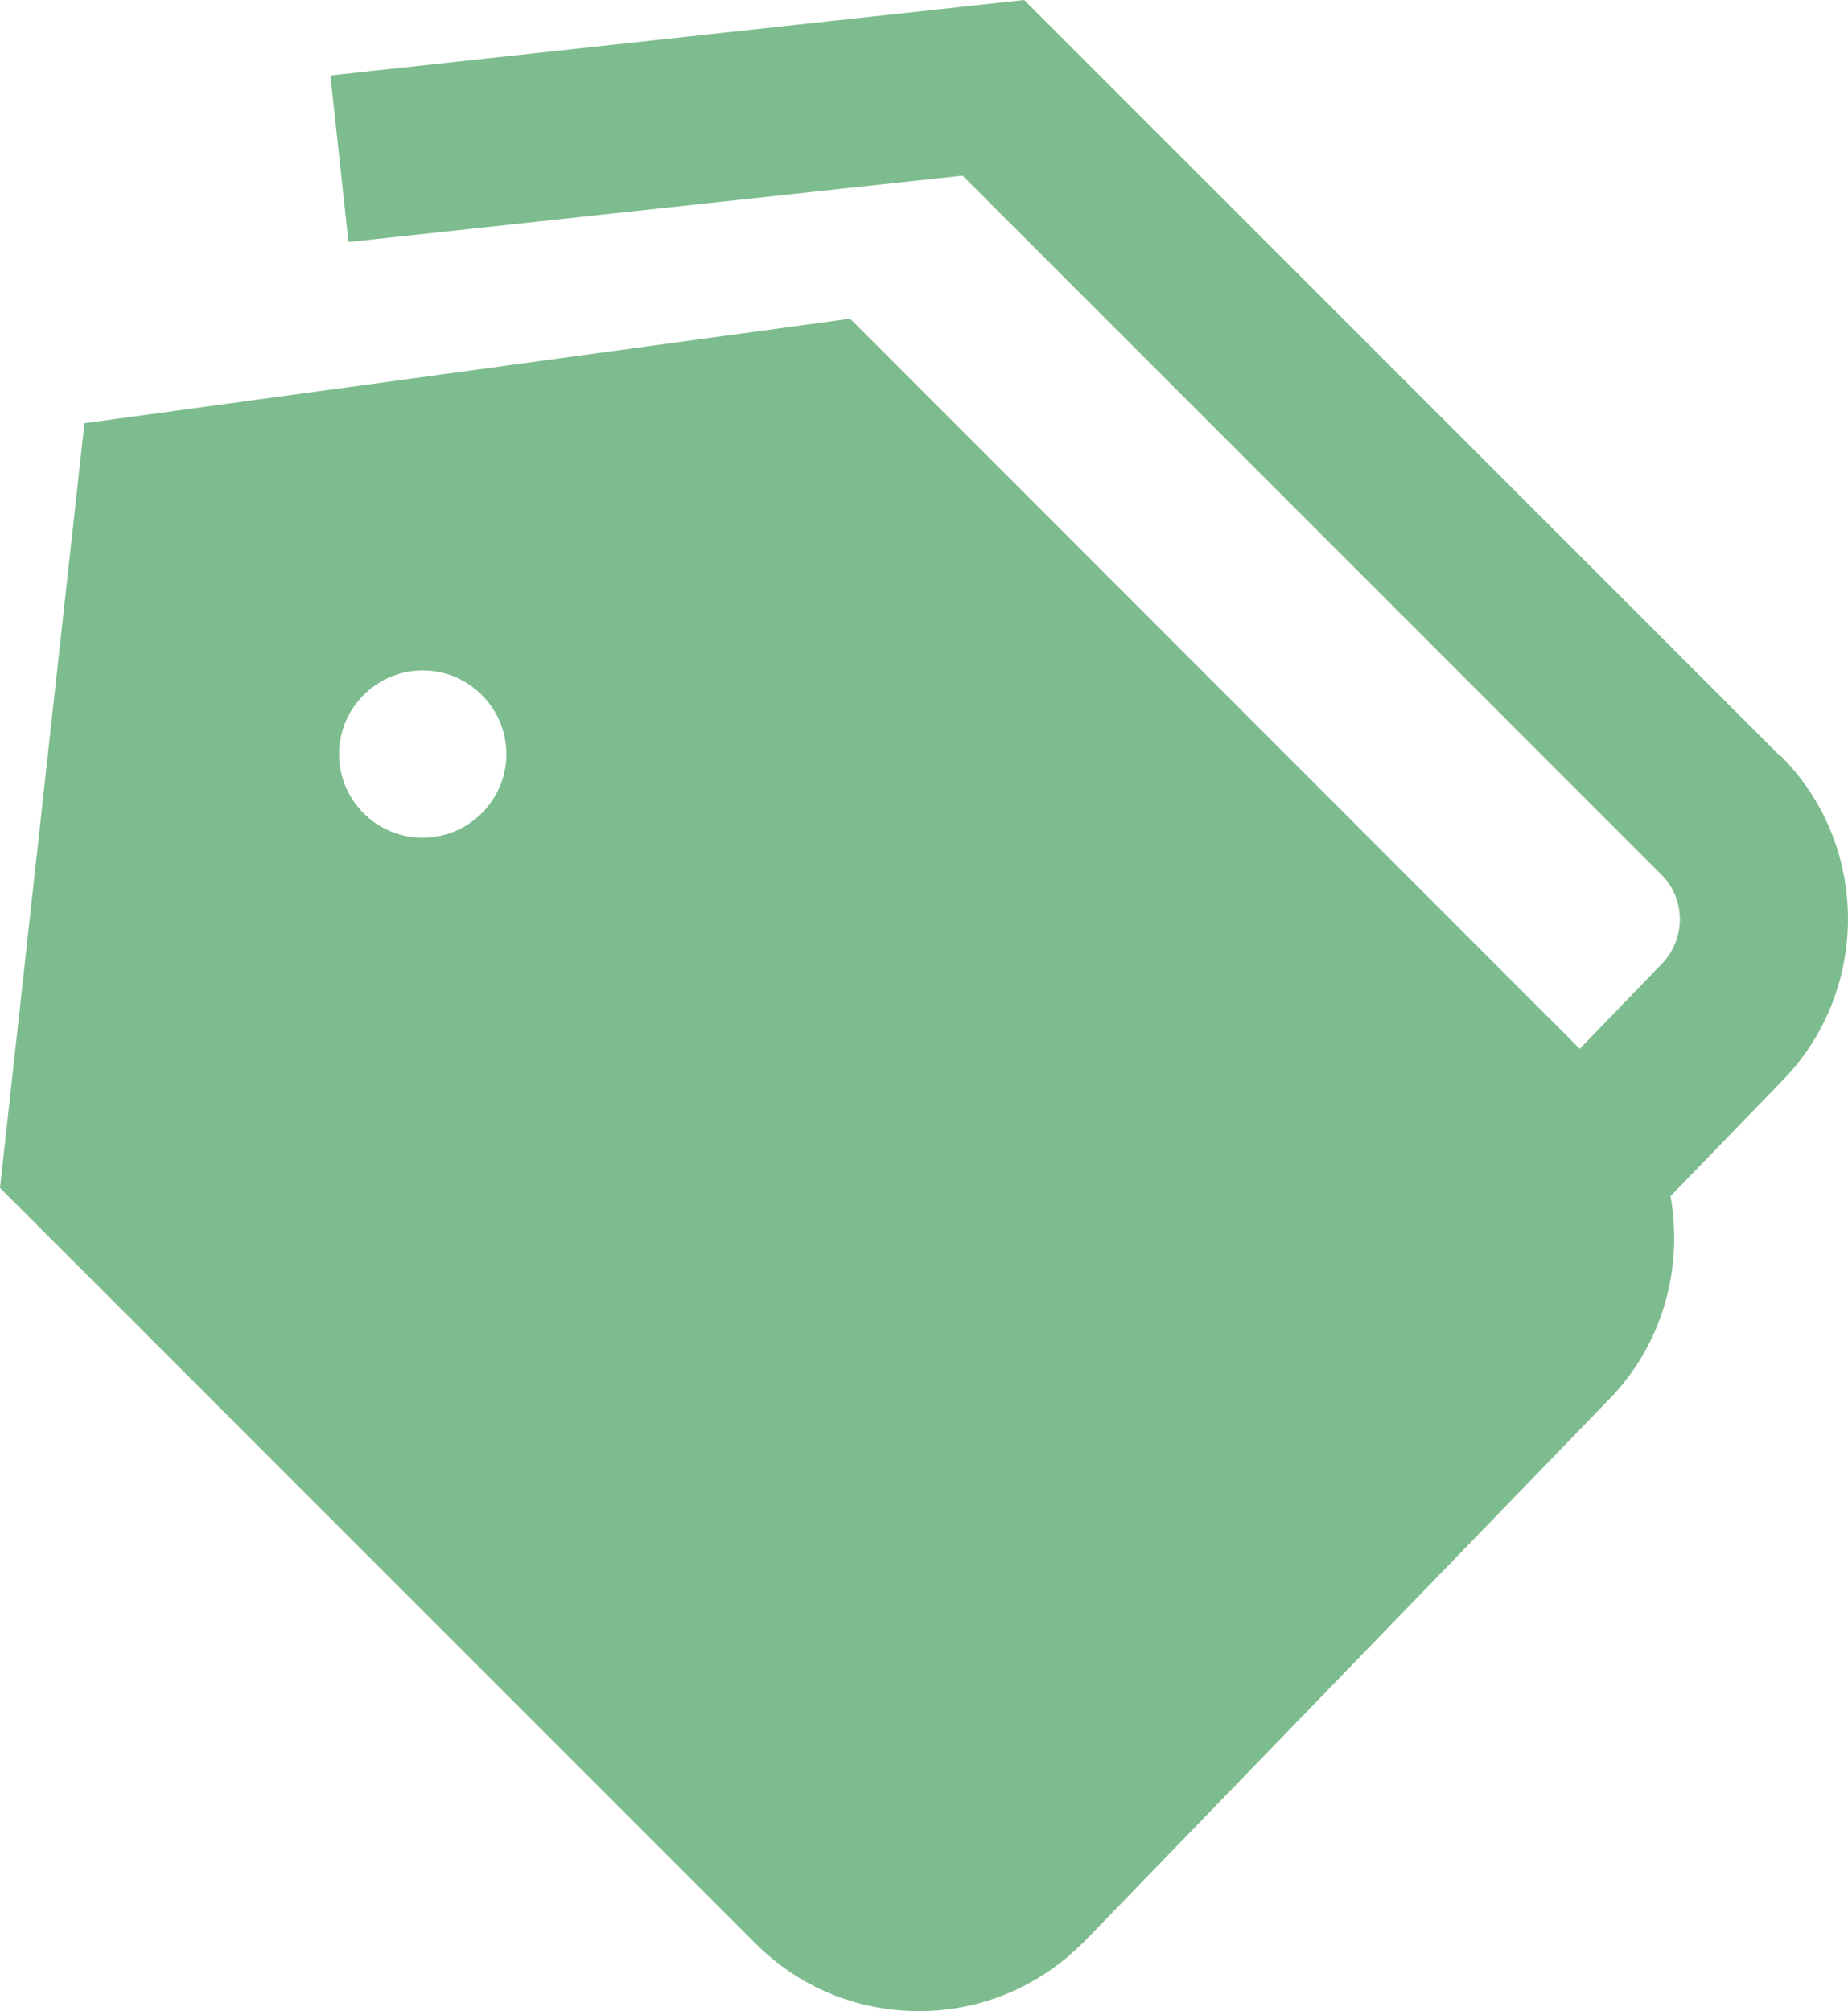
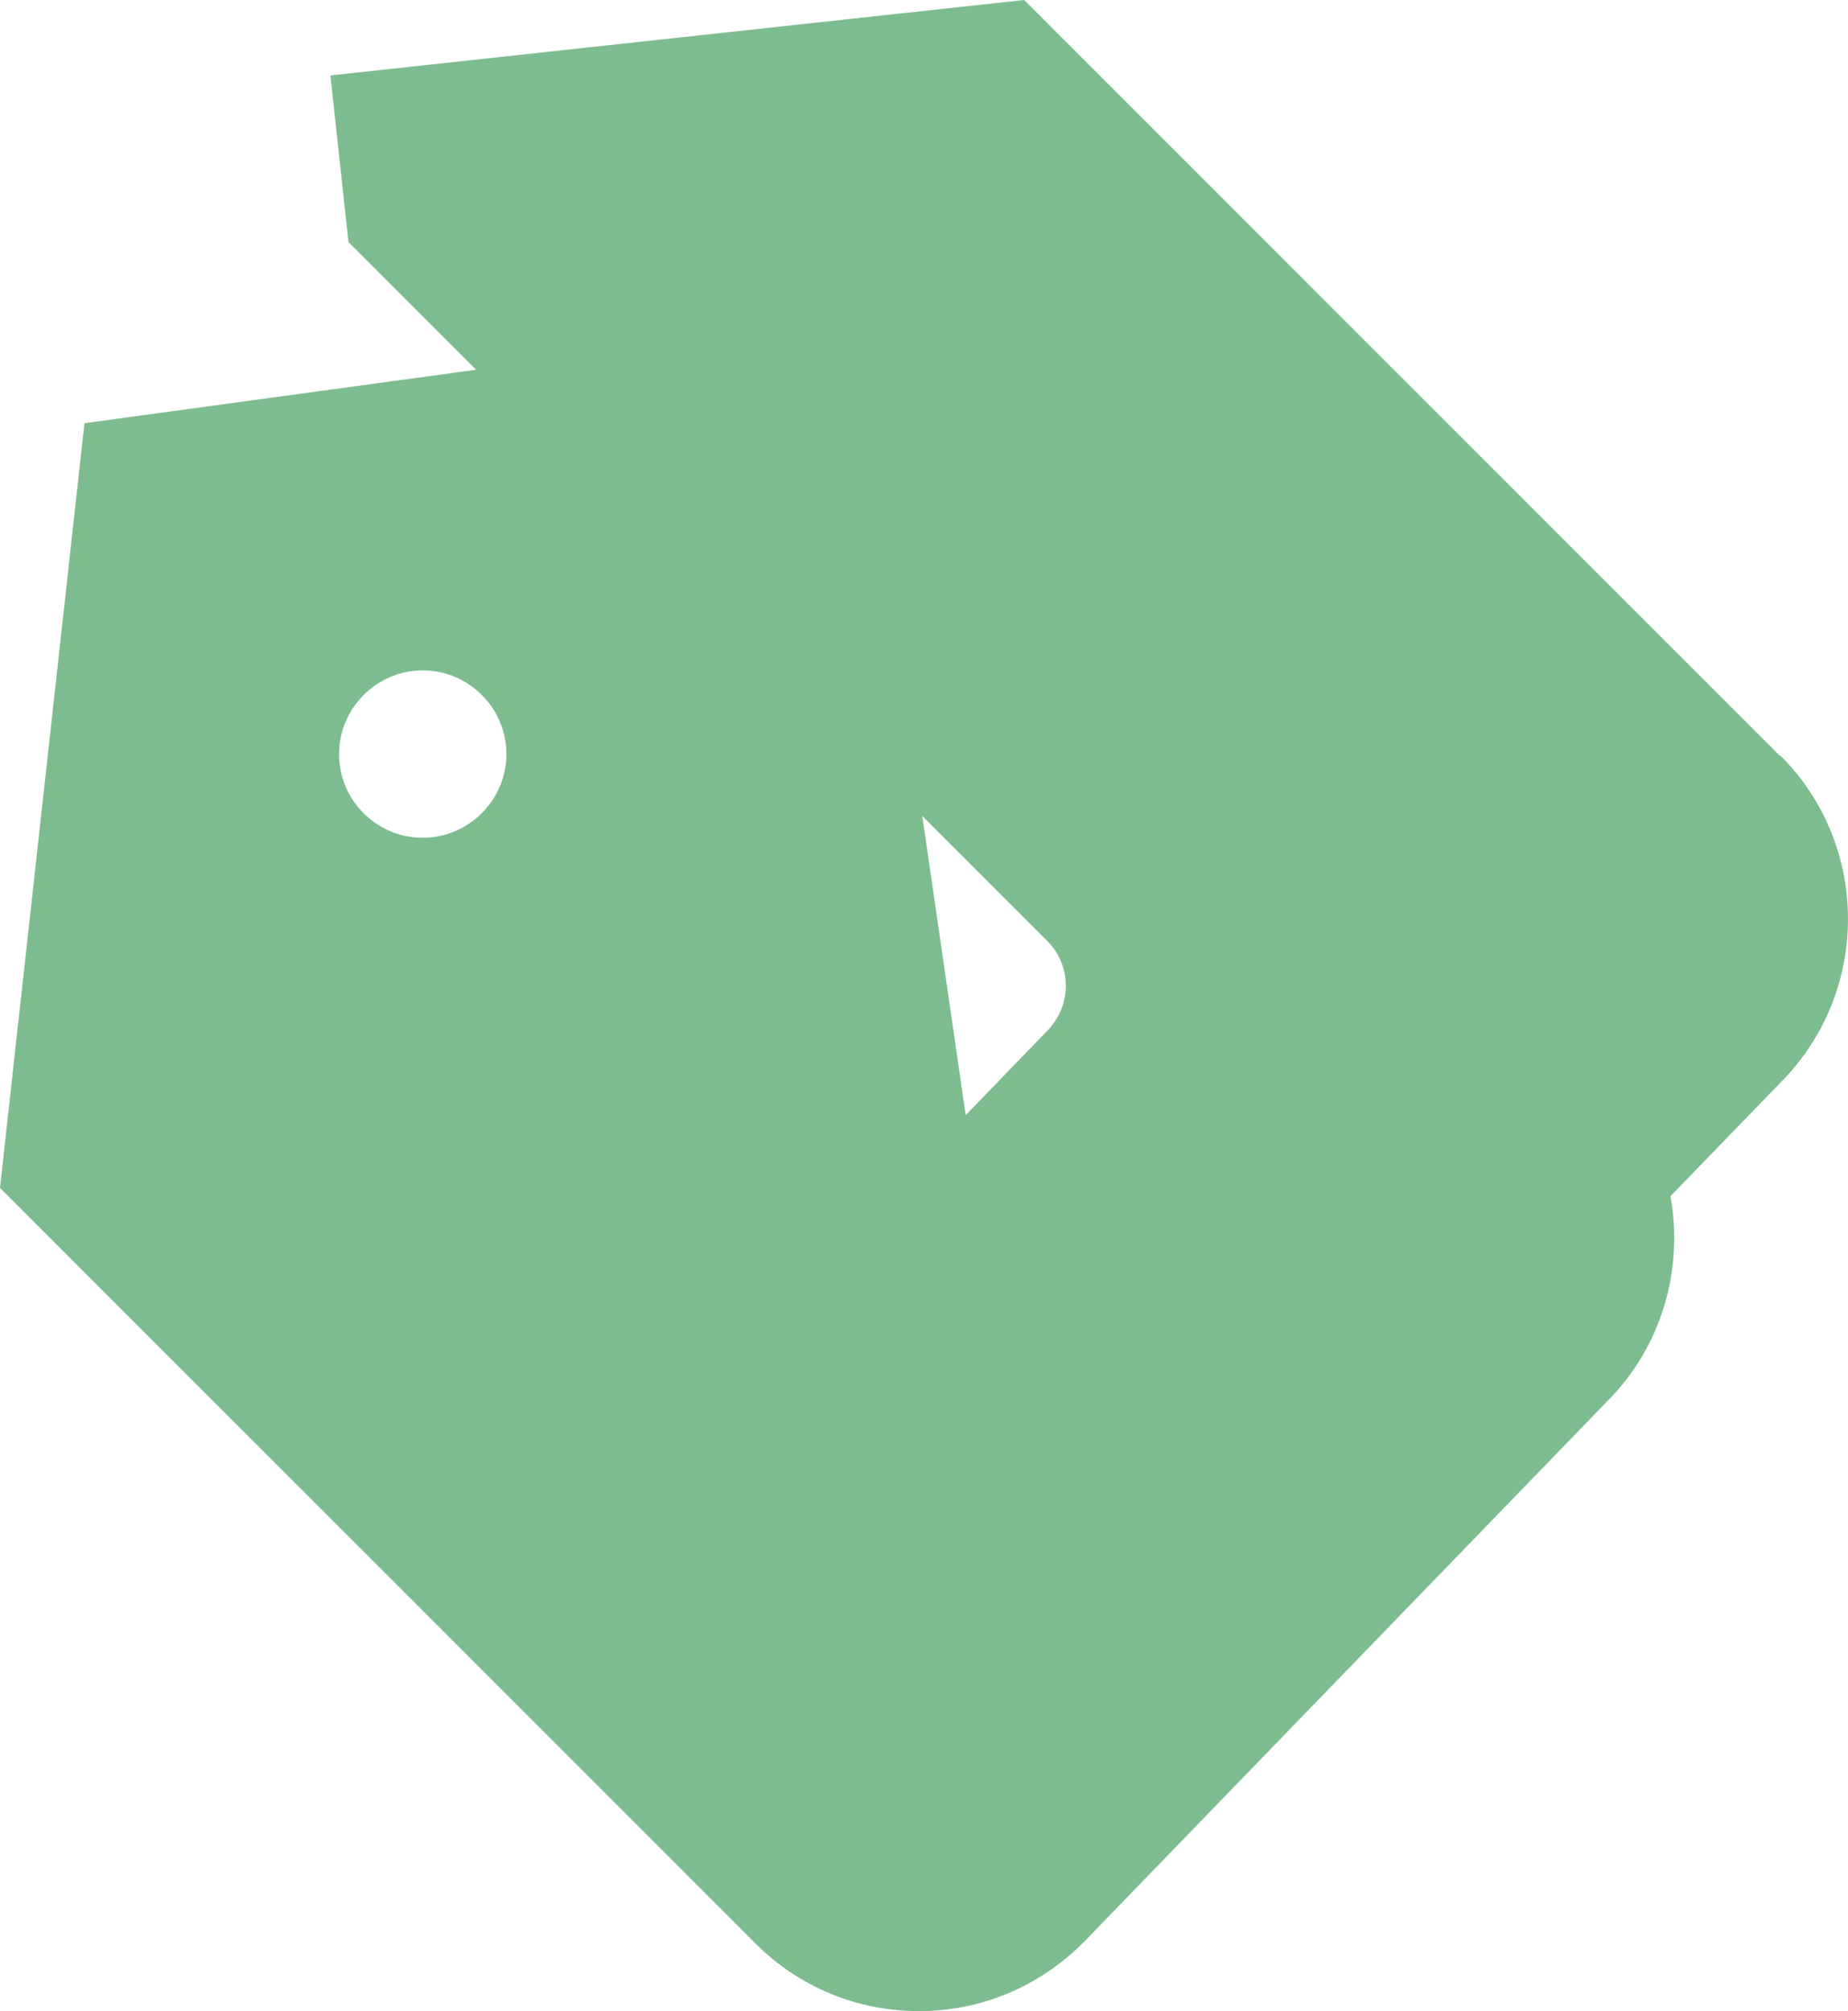
<svg xmlns="http://www.w3.org/2000/svg" viewBox="0 0 470.38 511.8">
-   <path fill="#7dbc8e" d="M453.1 192.4 260.7 0 84.1 19.2l4.6 42.4L245 44.7l177.9 177.9c6.3 6.3 6.3 16.6-.3 23.1l-20.5 21.2L216.4 81.1 21.5 107.7 0 302.3l192.3 192.3c11.1 11.1 25.9 17.2 41.6 17.2s30.5-6.1 41.9-17.5L409 356.7c14.2-14.2 19.5-33.9 16.2-52.3l28-28.9c22.9-23 22.9-60.3 0-83.2zm-345.5 20.8c-11.8 0-21.3-9.6-21.3-21.3s9.6-21.3 21.3-21.3 21.3 9.6 21.3 21.3-9.6 21.3-21.3 21.3" />
+   <path fill="#7dbc8e" d="M453.1 192.4 260.7 0 84.1 19.2l4.6 42.4l177.9 177.9c6.3 6.3 6.3 16.6-.3 23.1l-20.5 21.2L216.4 81.1 21.5 107.7 0 302.3l192.3 192.3c11.1 11.1 25.9 17.2 41.6 17.2s30.5-6.1 41.9-17.5L409 356.7c14.2-14.2 19.5-33.9 16.2-52.3l28-28.9c22.9-23 22.9-60.3 0-83.2zm-345.5 20.8c-11.8 0-21.3-9.6-21.3-21.3s9.6-21.3 21.3-21.3 21.3 9.6 21.3 21.3-9.6 21.3-21.3 21.3" />
</svg>